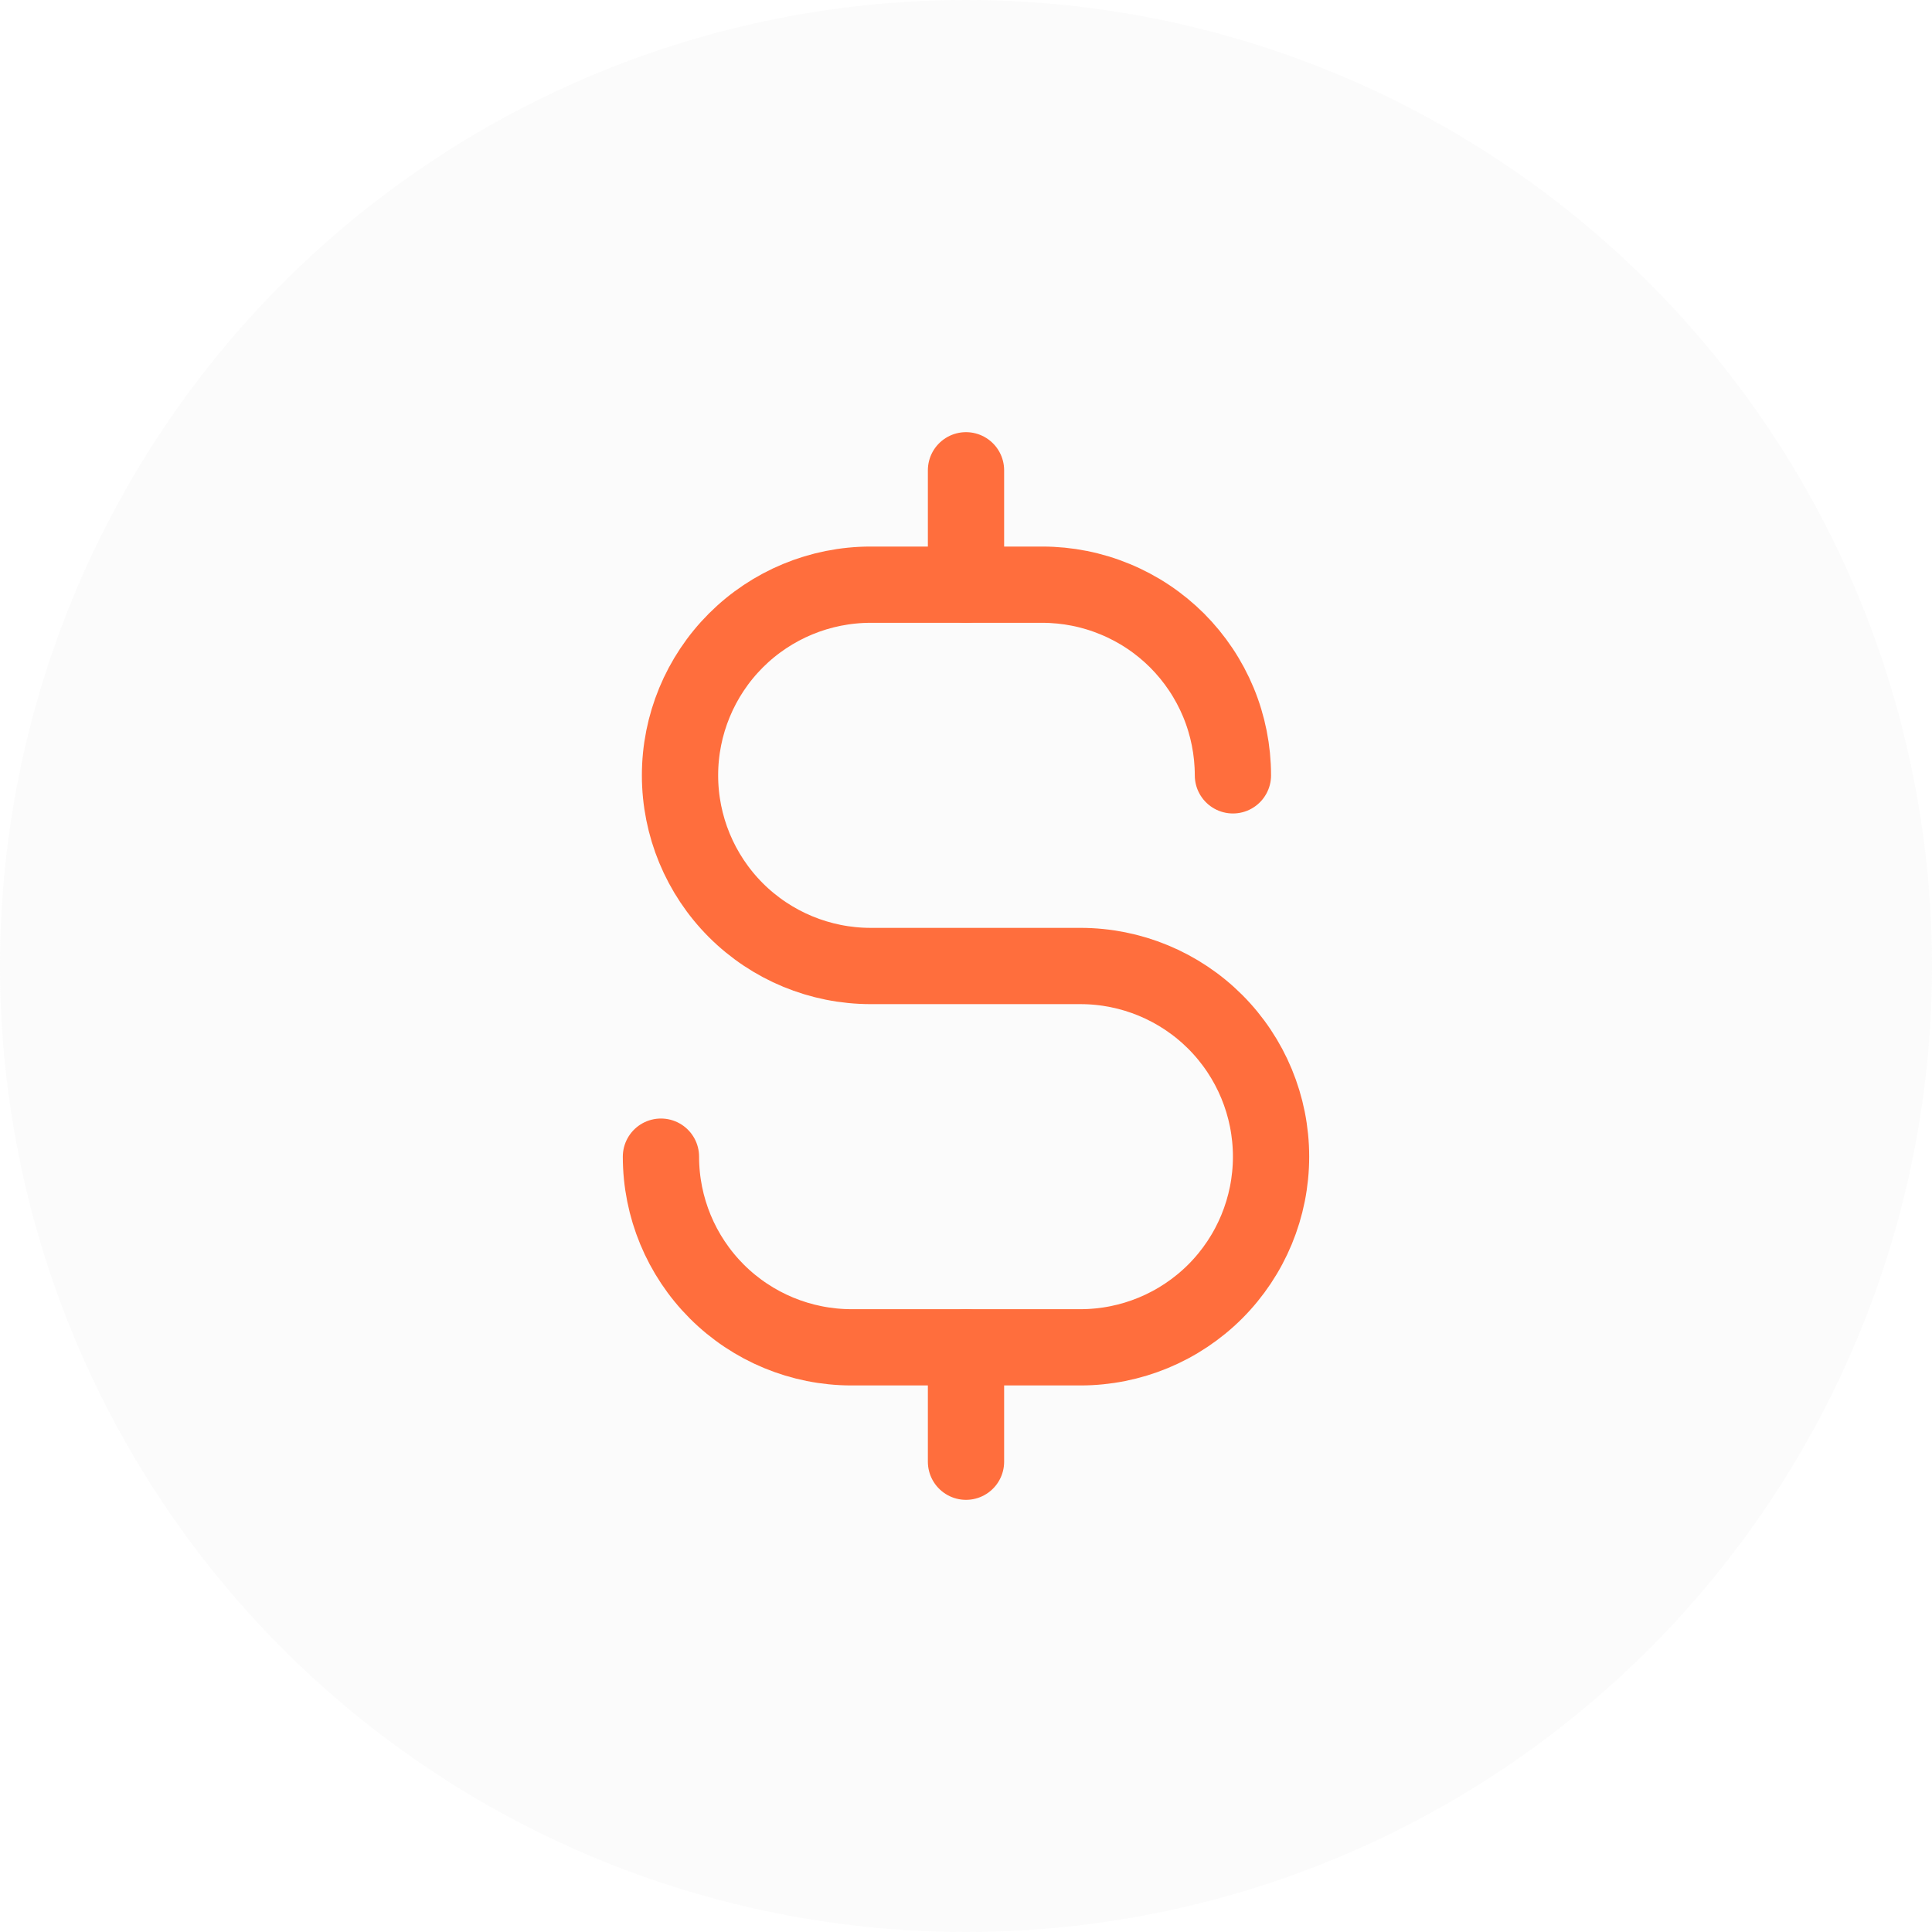
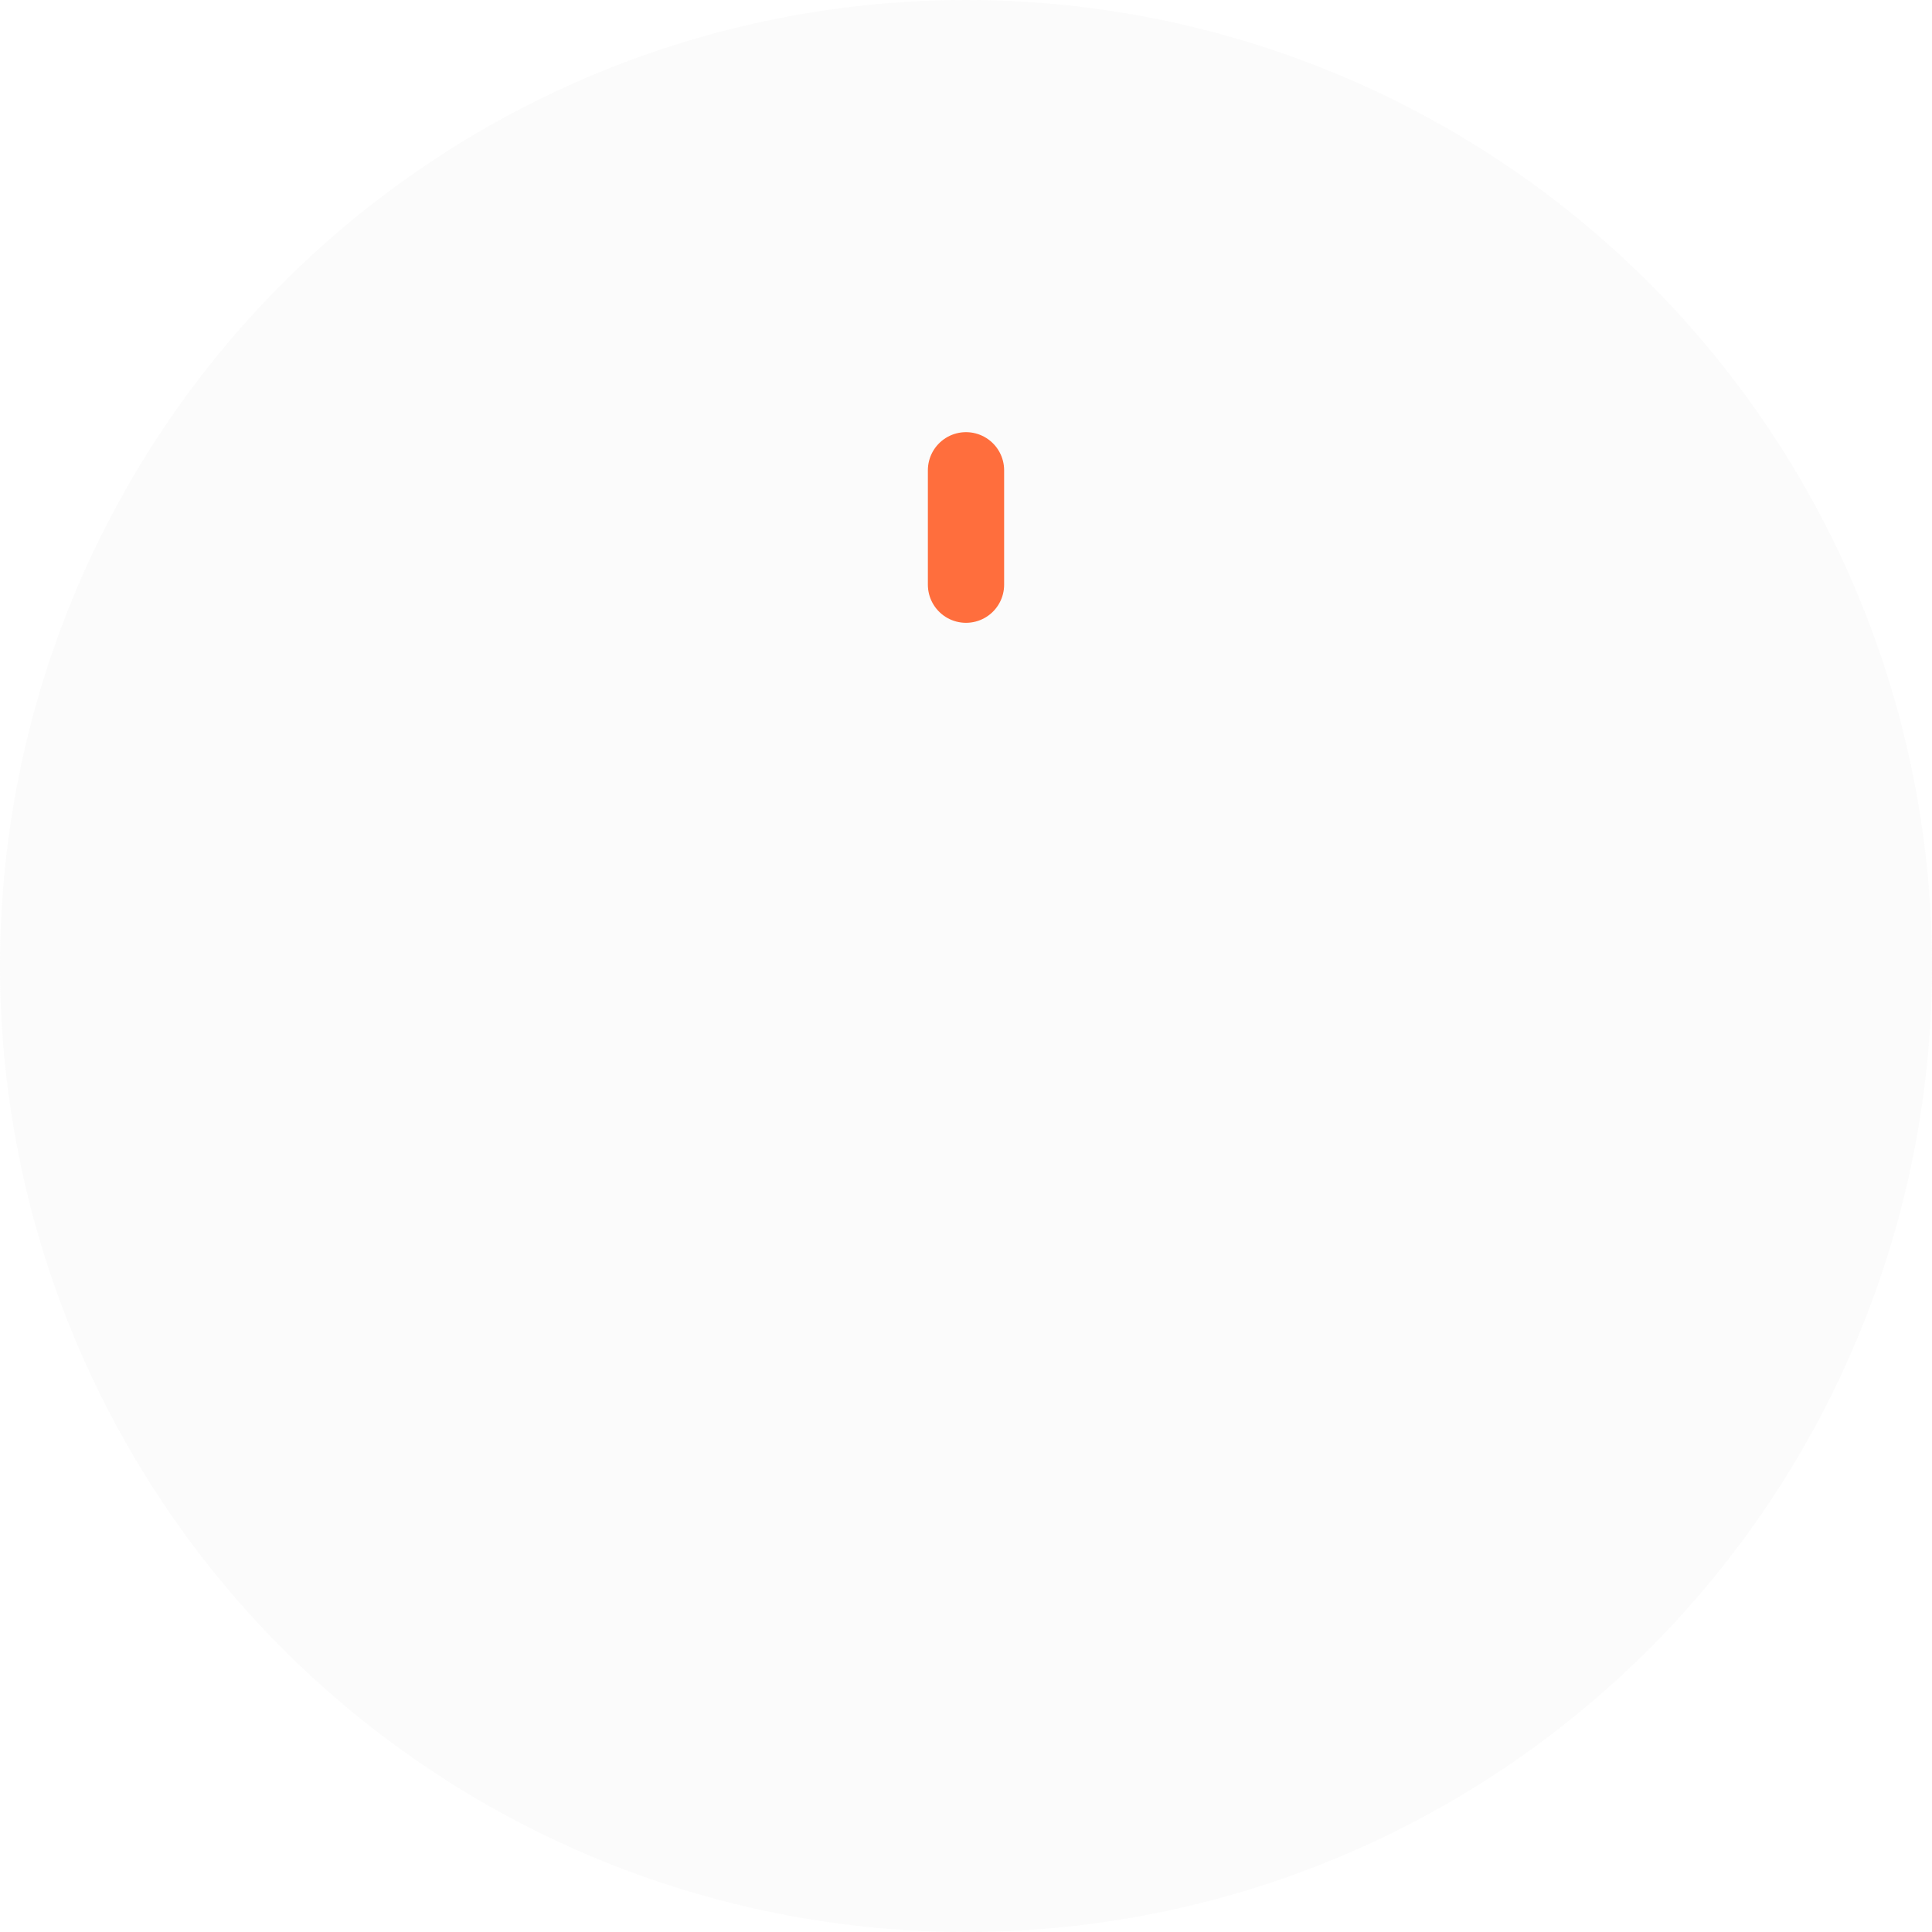
<svg xmlns="http://www.w3.org/2000/svg" width="38" height="38" viewBox="0 0 38 38" fill="none">
  <circle cx="19" cy="19" r="19" fill="#D9D9D9" fill-opacity="0.1" />
  <path d="M19 9.25V11.5" stroke="#FF6E3D" stroke-width="1.5" stroke-linecap="round" stroke-linejoin="round" />
-   <path d="M19 26.5V28.75" stroke="#FF6E3D" stroke-width="1.5" stroke-linecap="round" stroke-linejoin="round" />
-   <path d="M24.25 15.25C24.25 14.758 24.153 14.27 23.965 13.815C23.776 13.36 23.5 12.947 23.152 12.598C22.803 12.25 22.39 11.974 21.935 11.786C21.48 11.597 20.992 11.5 20.5 11.5H17.125C16.13 11.5 15.177 11.895 14.473 12.598C13.77 13.302 13.375 14.255 13.375 15.25C13.375 16.245 13.77 17.198 14.473 17.902C15.177 18.605 16.13 19 17.125 19H21.25C22.245 19 23.198 19.395 23.902 20.098C24.605 20.802 25 21.755 25 22.75C25 23.745 24.605 24.698 23.902 25.402C23.198 26.105 22.245 26.5 21.25 26.5H16.75C15.755 26.5 14.802 26.105 14.098 25.402C13.395 24.698 13 23.745 13 22.75" stroke="#FF6E3D" stroke-width="1.5" stroke-linecap="round" stroke-linejoin="round" />
</svg>